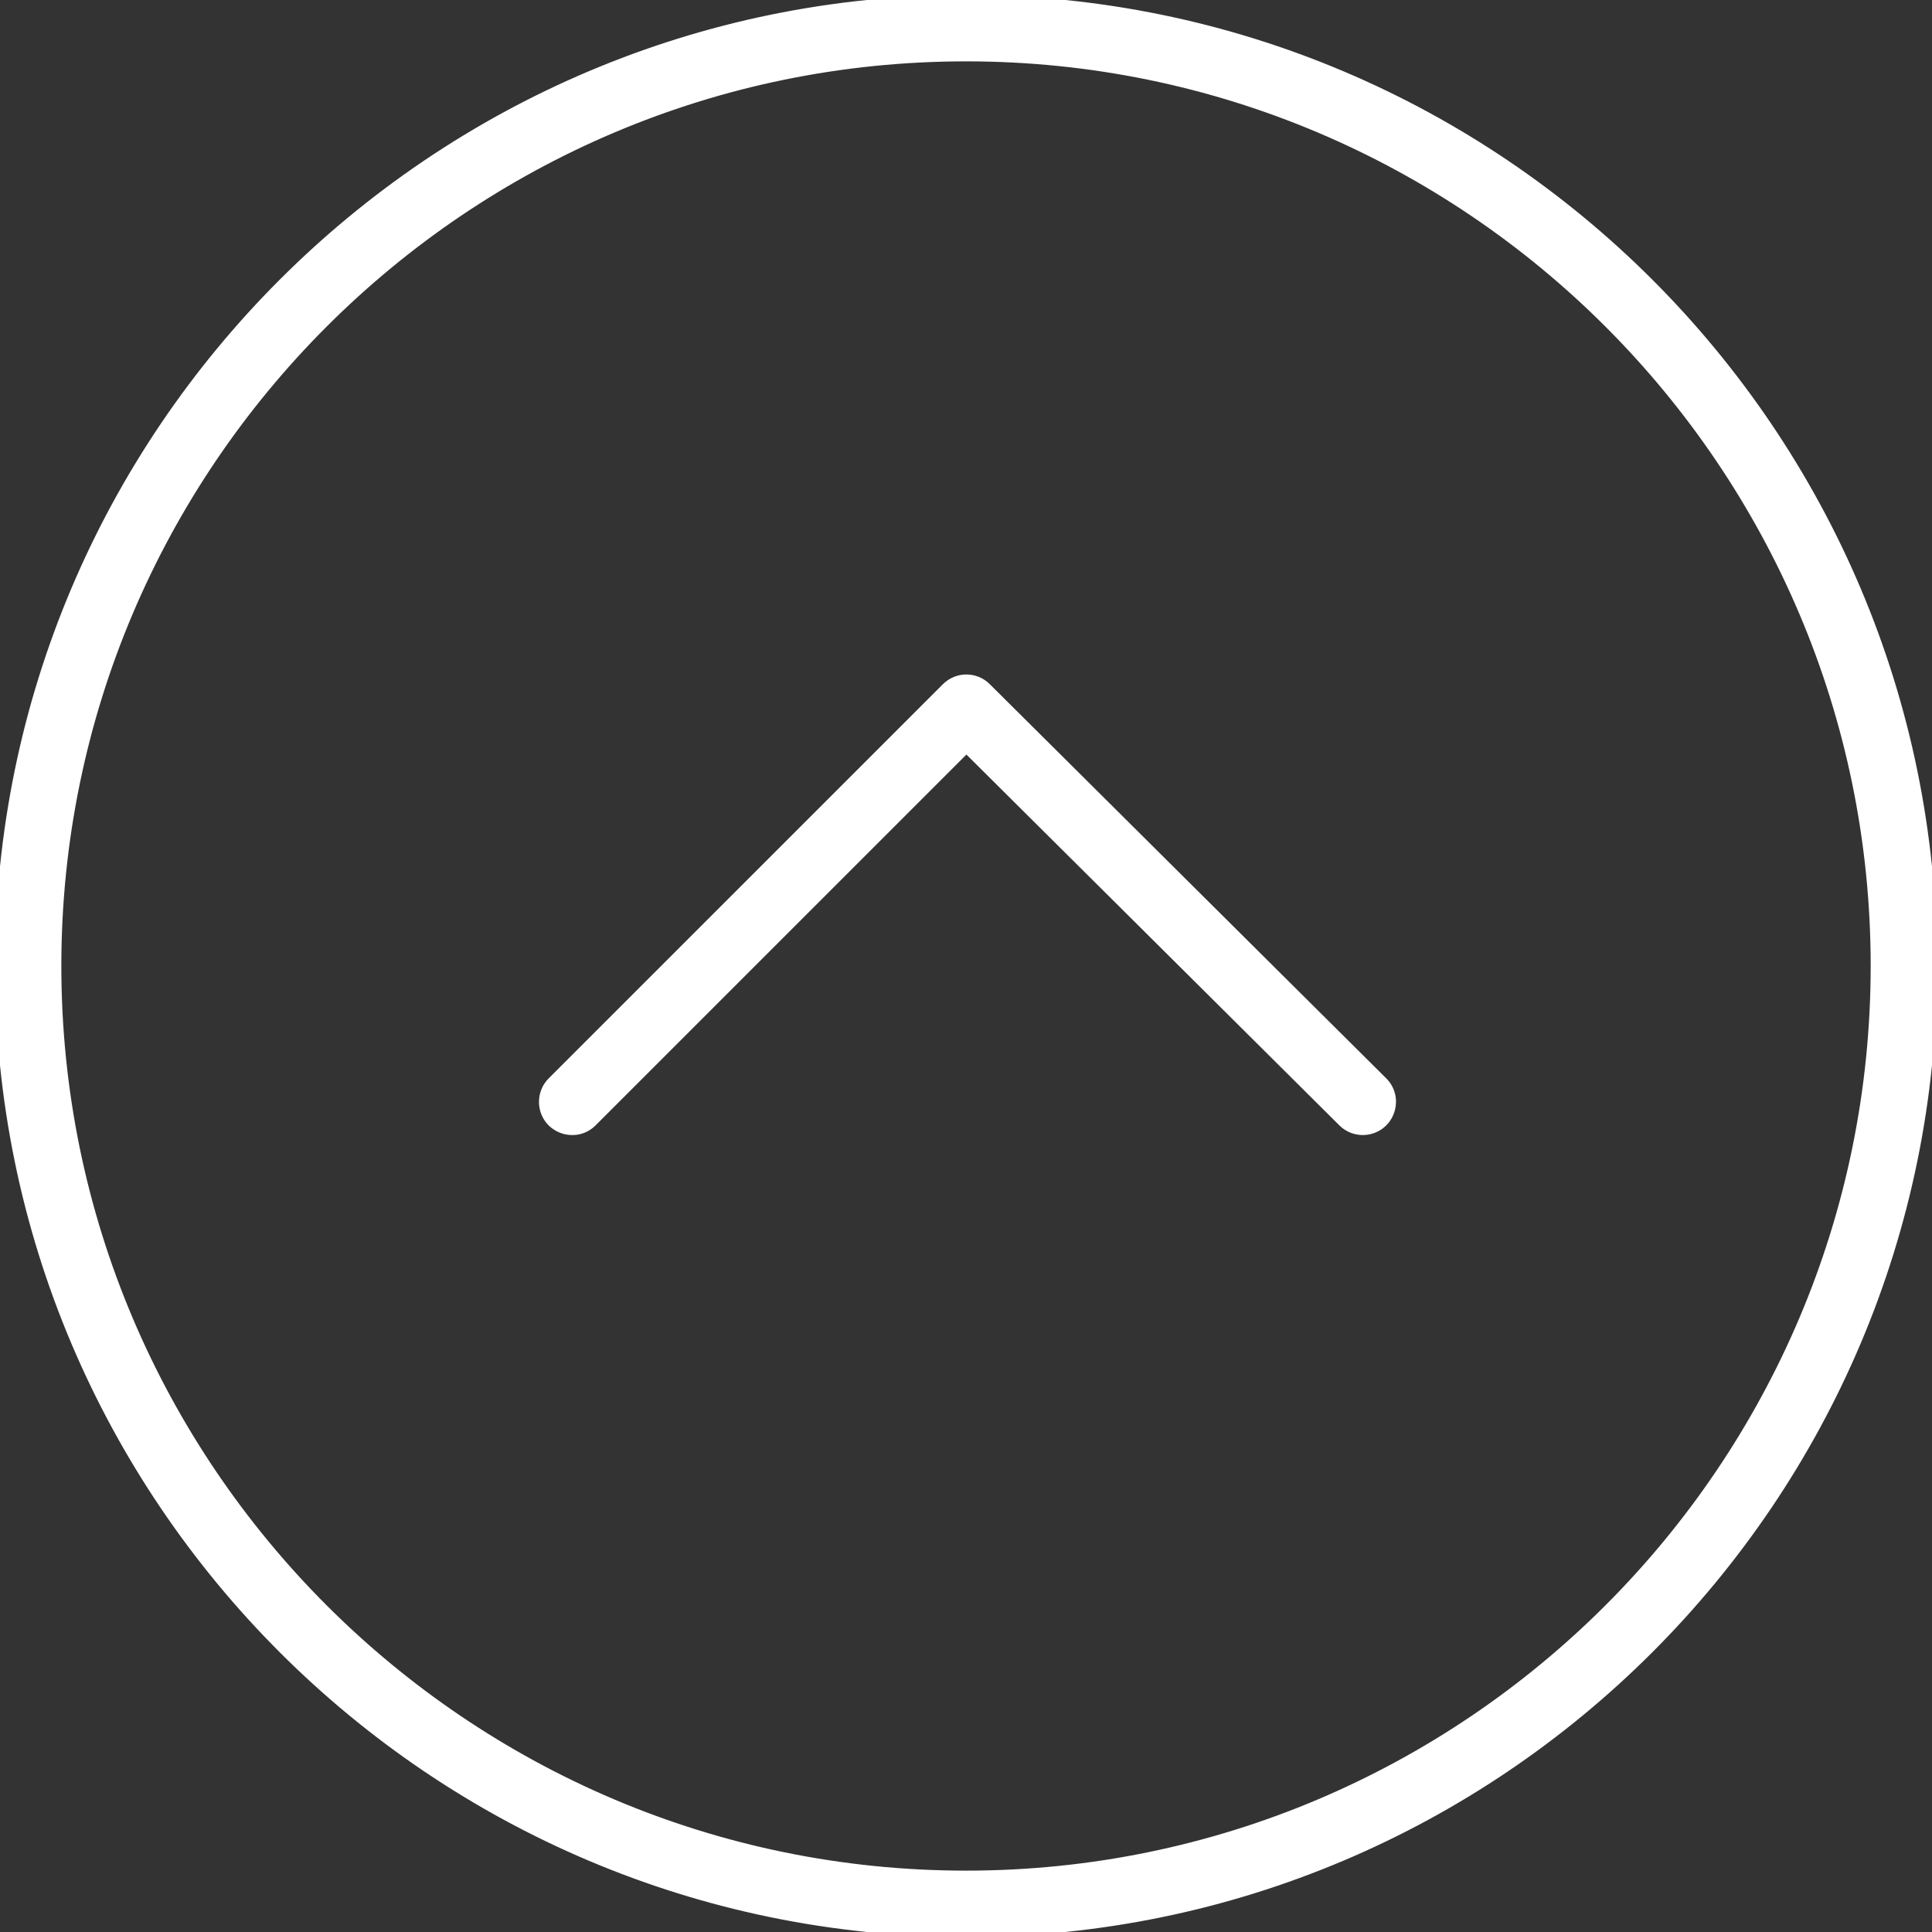
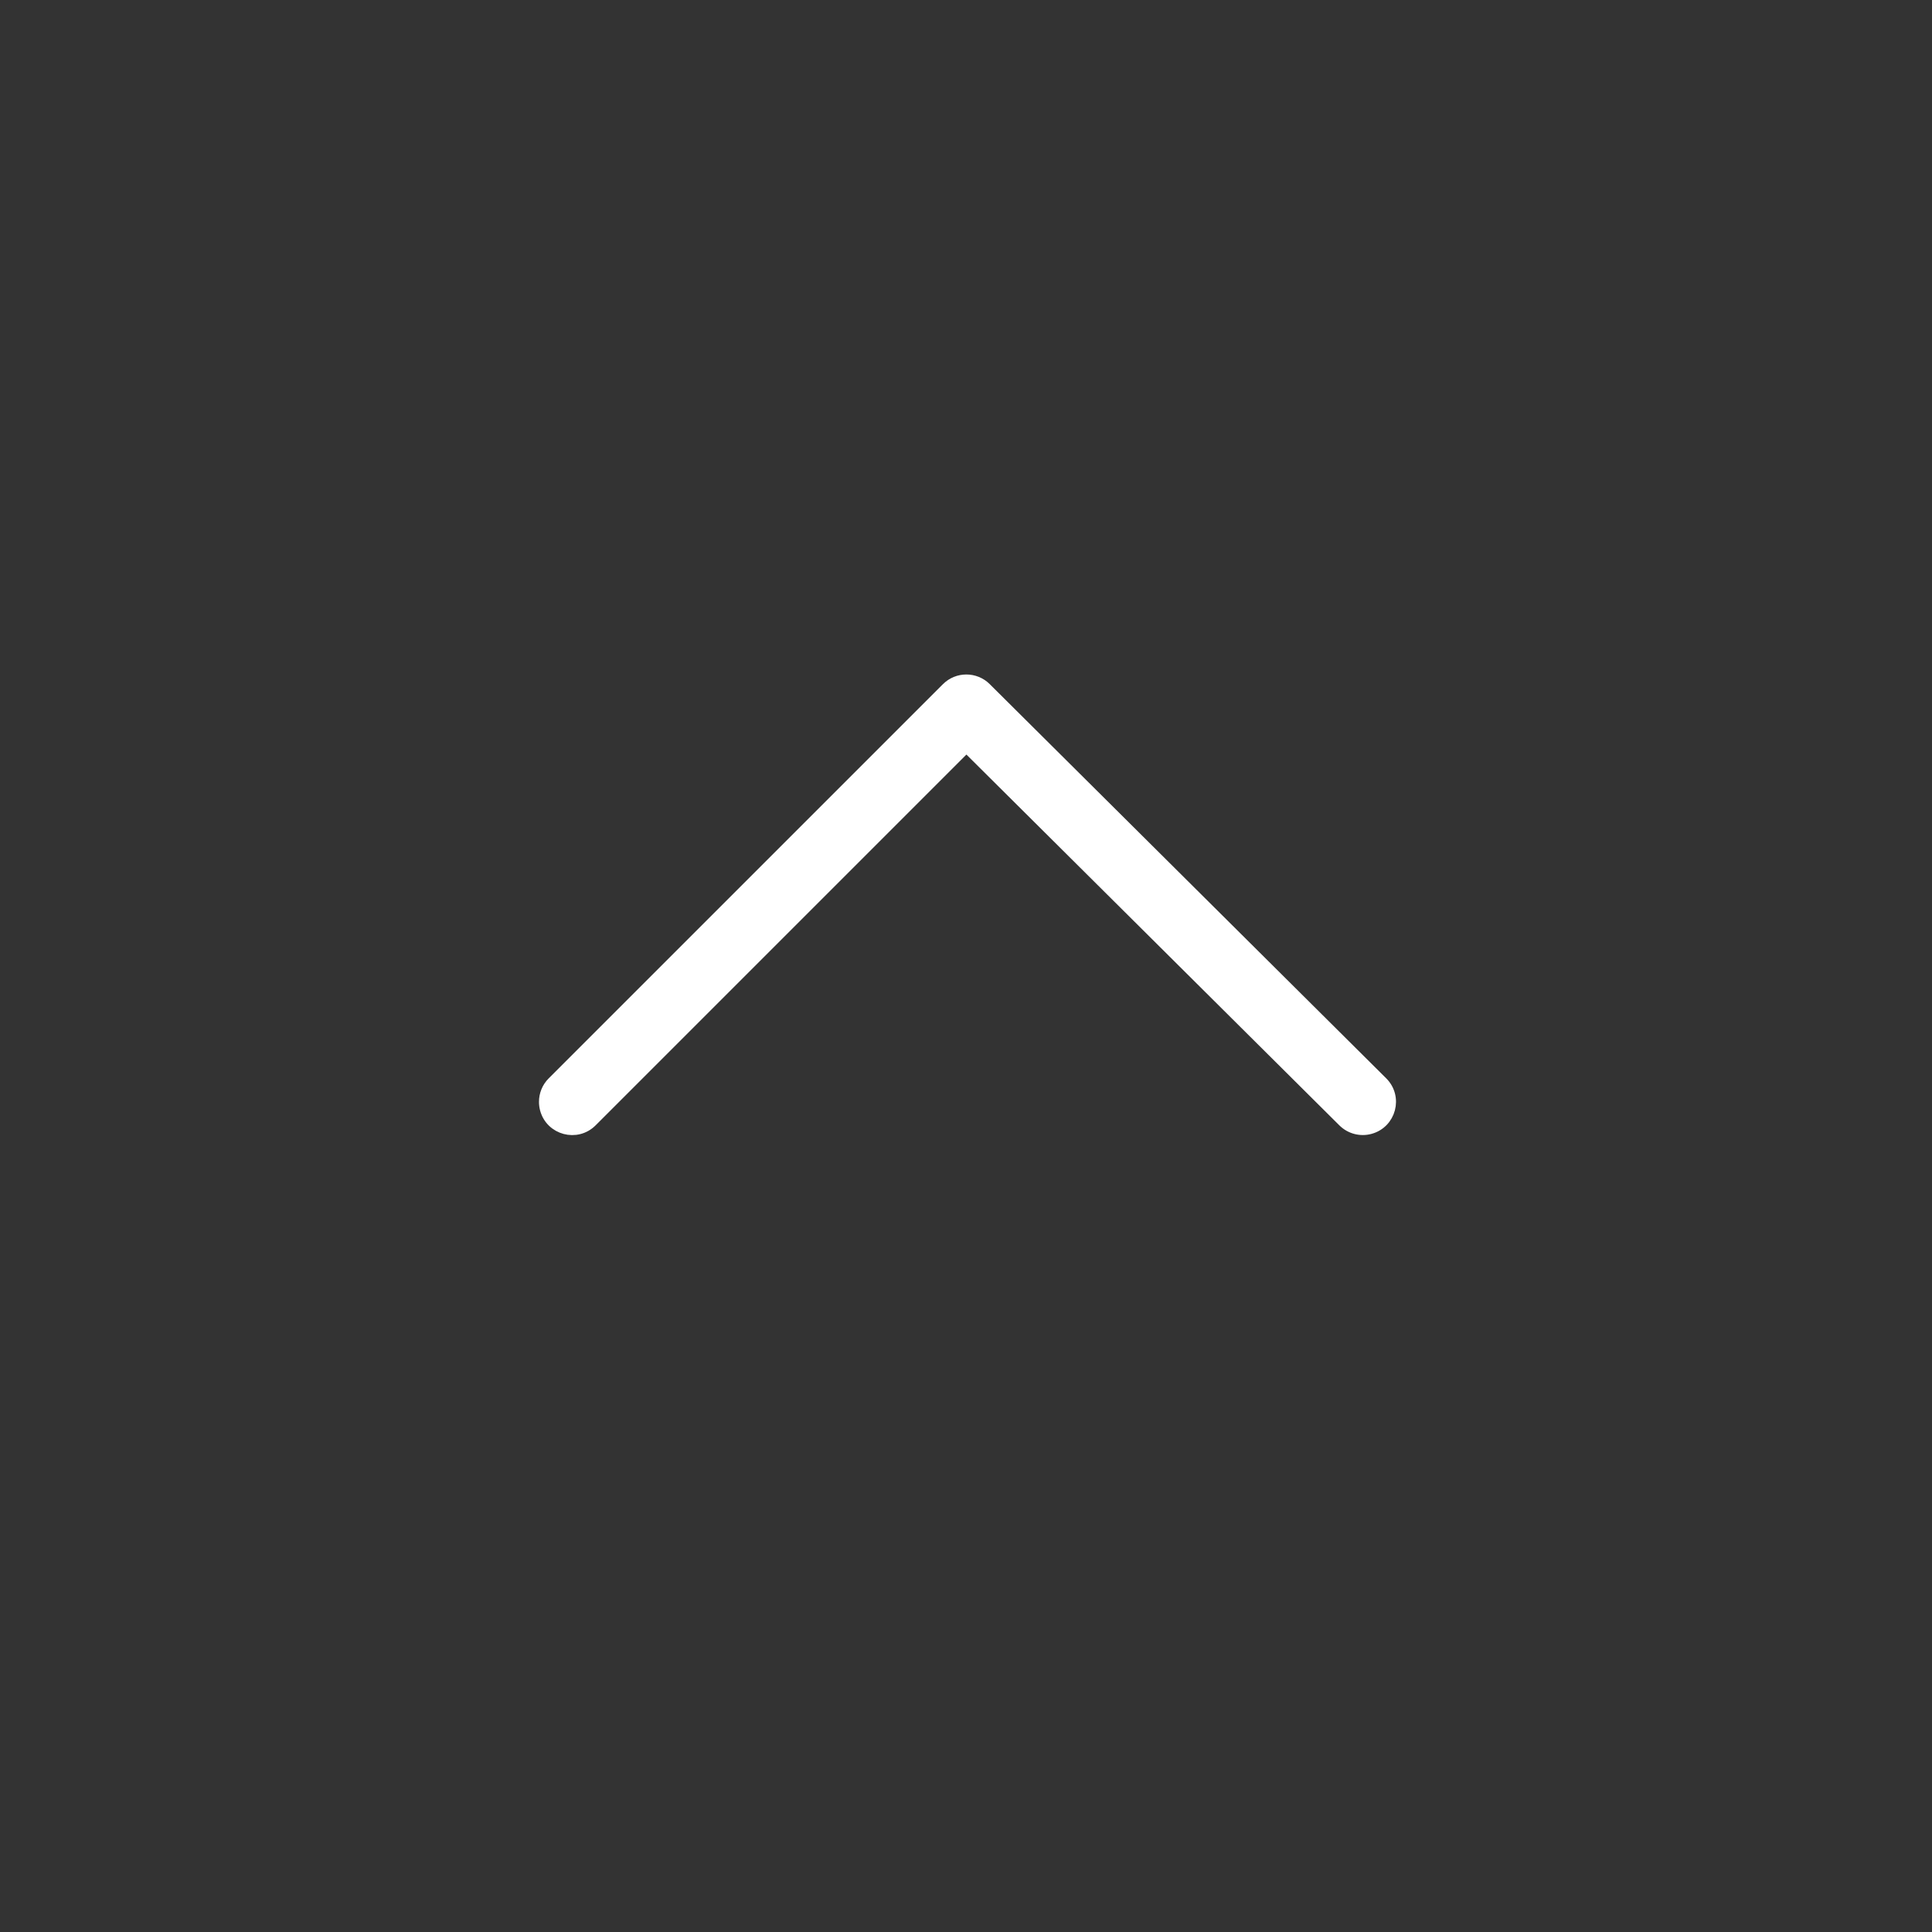
<svg xmlns="http://www.w3.org/2000/svg" viewBox="0 0 191.00 191.00" data-guides="{&quot;vertical&quot;:[],&quot;horizontal&quot;:[]}">
  <rect x="0" y="0" width="191.00" height="191.00" fill="#333333" stroke="none" />
-   <path fill="#ffffff" stroke="#ffffff" fill-opacity="1" stroke-width="1" stroke-opacity="1" fill-rule="evenodd" id="tSvg9159e3d9e3" title="Path 1" d="M0 95.491C0 42.839 42.847 0.002 95.512 0.002C148.165 0.002 191 42.837 191 95.491C191 148.151 148.165 190.996 95.512 190.996C42.847 190.996 0 148.151 0 95.491ZM185.438 95.491C185.438 45.907 145.097 5.566 95.513 5.566C45.916 5.566 5.564 45.907 5.564 95.491C5.564 145.086 45.914 185.433 95.513 185.433C145.097 185.433 185.438 145.086 185.438 95.491Z" />
  <path fill="#ffffff" stroke="#ffffff" fill-opacity="1" stroke-width="1" stroke-opacity="1" fill-rule="evenodd" id="tSvgc923a20fc2" title="Path 2" d="M53.784 108.929C53.784 108.217 54.055 107.506 54.599 106.962C67.589 93.973 80.579 80.985 93.569 67.996C94.652 66.911 96.41 66.909 97.496 67.99C110.561 80.98 123.625 93.969 136.689 106.958C138.207 108.468 137.522 111.055 135.455 111.615C134.496 111.875 133.471 111.603 132.766 110.902C120.358 98.565 107.949 86.228 95.54 73.89C83.204 86.226 70.868 98.561 58.532 110.897C57.023 112.412 54.438 111.726 53.88 109.661C53.816 109.422 53.783 109.176 53.784 108.929Z" />
  <defs />
</svg>